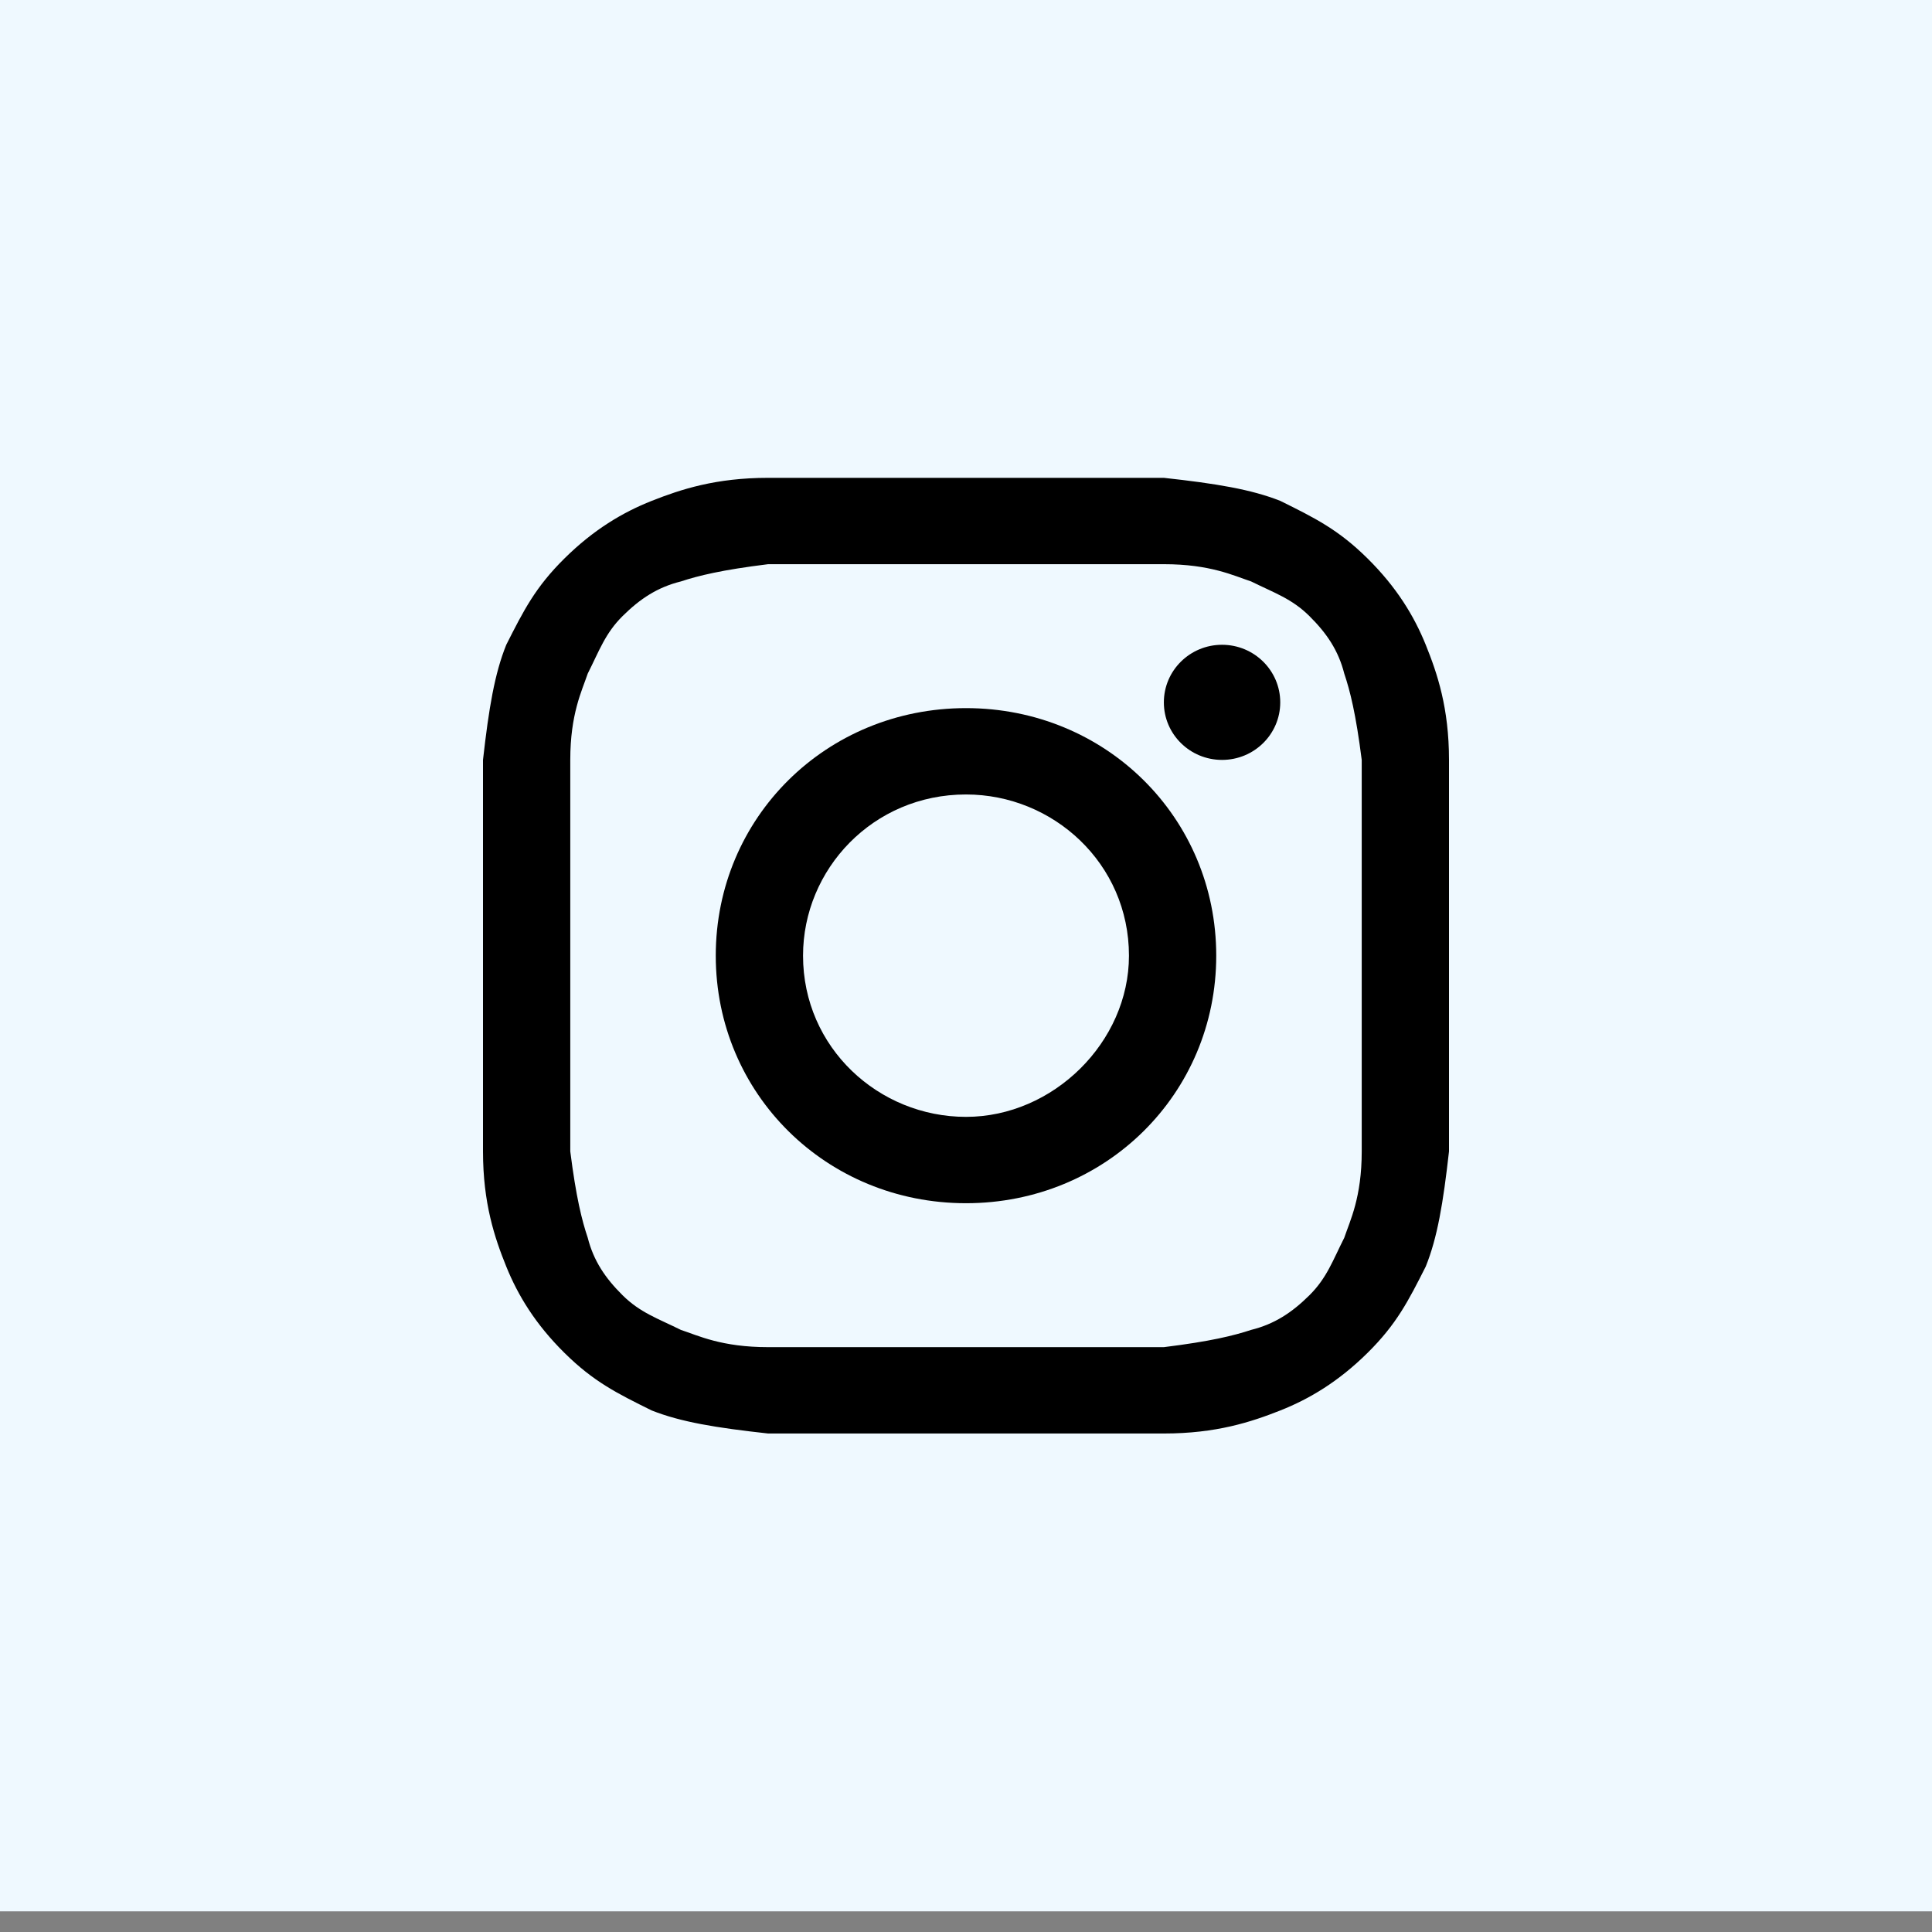
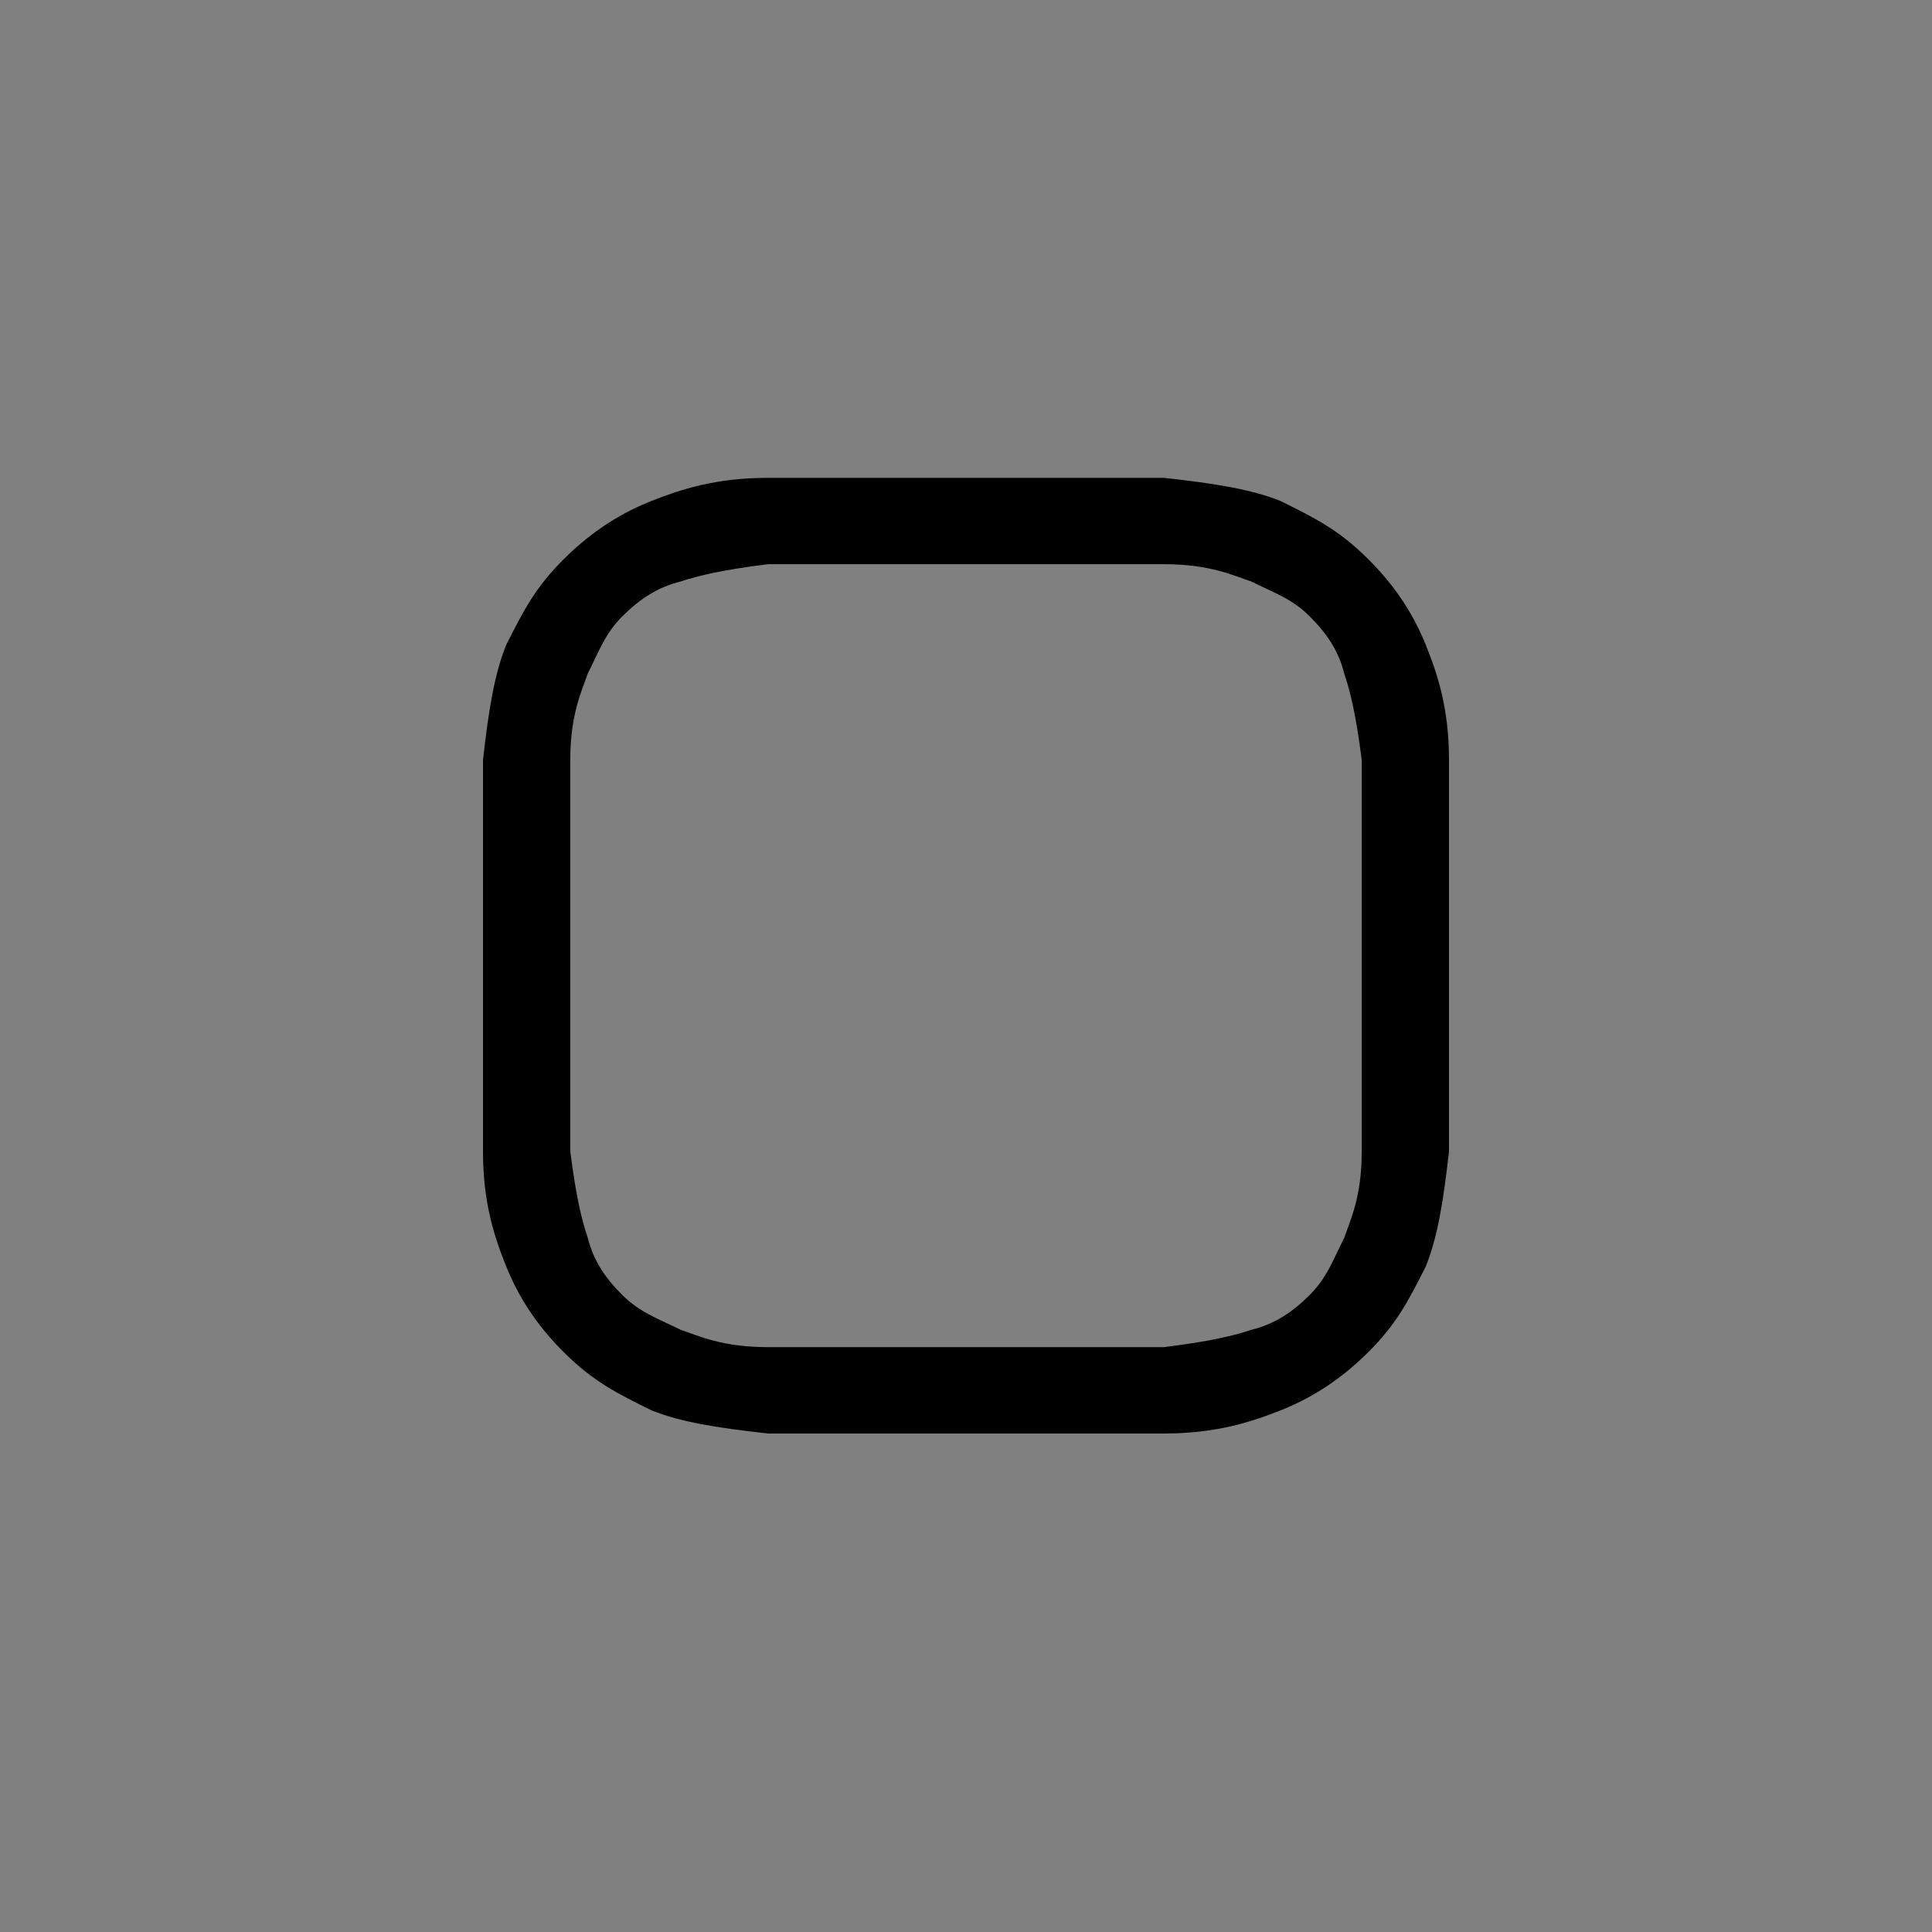
<svg xmlns="http://www.w3.org/2000/svg" width="46" height="46" viewBox="0 0 46 46" fill="none">
  <rect x="0" y="0" width="46" height="46" fill="#808080" stroke="none" />
-   <rect width="46" height="45.508" fill="#EFF9FF" />
  <path d="M23 13.433C26.048 13.433 26.464 13.433 27.711 13.433C28.819 13.433 29.373 13.707 29.789 13.844C30.343 14.118 30.759 14.255 31.175 14.667C31.59 15.078 31.867 15.489 32.006 16.037C32.145 16.449 32.283 16.997 32.422 18.093C32.422 19.327 32.422 19.601 32.422 22.754C32.422 25.907 32.422 26.181 32.422 27.414C32.422 28.511 32.145 29.059 32.006 29.471C31.729 30.019 31.59 30.43 31.175 30.841C30.759 31.253 30.343 31.527 29.789 31.664C29.373 31.801 28.819 31.938 27.711 32.075C26.464 32.075 26.187 32.075 23 32.075C19.813 32.075 19.536 32.075 18.289 32.075C17.181 32.075 16.627 31.801 16.211 31.664C15.657 31.39 15.241 31.253 14.825 30.841C14.41 30.43 14.133 30.019 13.994 29.471C13.855 29.059 13.717 28.511 13.578 27.414C13.578 26.181 13.578 25.907 13.578 22.754C13.578 19.601 13.578 19.327 13.578 18.093C13.578 16.997 13.855 16.449 13.994 16.037C14.271 15.489 14.41 15.078 14.825 14.667C15.241 14.255 15.657 13.981 16.211 13.844C16.627 13.707 17.181 13.57 18.289 13.433C19.536 13.433 19.952 13.433 23 13.433ZM23 11.377C19.813 11.377 19.536 11.377 18.289 11.377C17.042 11.377 16.211 11.651 15.518 11.925C14.825 12.199 14.133 12.611 13.44 13.296C12.747 13.981 12.47 14.53 12.054 15.352C11.777 16.037 11.639 16.86 11.5 18.093C11.5 19.327 11.5 19.738 11.5 22.754C11.5 25.907 11.5 26.181 11.5 27.414C11.5 28.648 11.777 29.471 12.054 30.156C12.331 30.841 12.747 31.527 13.44 32.212C14.133 32.897 14.687 33.172 15.518 33.583C16.211 33.857 17.042 33.994 18.289 34.131C19.536 34.131 19.952 34.131 23 34.131C26.048 34.131 26.464 34.131 27.711 34.131C28.958 34.131 29.789 33.857 30.482 33.583C31.175 33.309 31.867 32.897 32.56 32.212C33.253 31.527 33.53 30.978 33.946 30.156C34.223 29.471 34.361 28.648 34.5 27.414C34.5 26.181 34.5 25.77 34.5 22.754C34.5 19.738 34.5 19.327 34.5 18.093C34.5 16.86 34.223 16.037 33.946 15.352C33.669 14.667 33.253 13.981 32.56 13.296C31.867 12.611 31.313 12.336 30.482 11.925C29.789 11.651 28.958 11.514 27.711 11.377C26.464 11.377 26.187 11.377 23 11.377Z" fill="black" />
-   <path d="M23 16.86C19.675 16.86 17.042 19.464 17.042 22.754C17.042 26.044 19.675 28.648 23 28.648C26.325 28.648 28.958 26.044 28.958 22.754C28.958 19.464 26.325 16.86 23 16.86ZM23 26.592C20.922 26.592 19.12 24.947 19.12 22.754C19.12 20.698 20.783 18.916 23 18.916C25.078 18.916 26.88 20.561 26.88 22.754C26.88 24.81 25.078 26.592 23 26.592Z" fill="black" />
-   <path d="M29.096 18.093C29.862 18.093 30.482 17.48 30.482 16.723C30.482 15.966 29.862 15.352 29.096 15.352C28.331 15.352 27.711 15.966 27.711 16.723C27.711 17.48 28.331 18.093 29.096 18.093Z" fill="black" />
</svg>